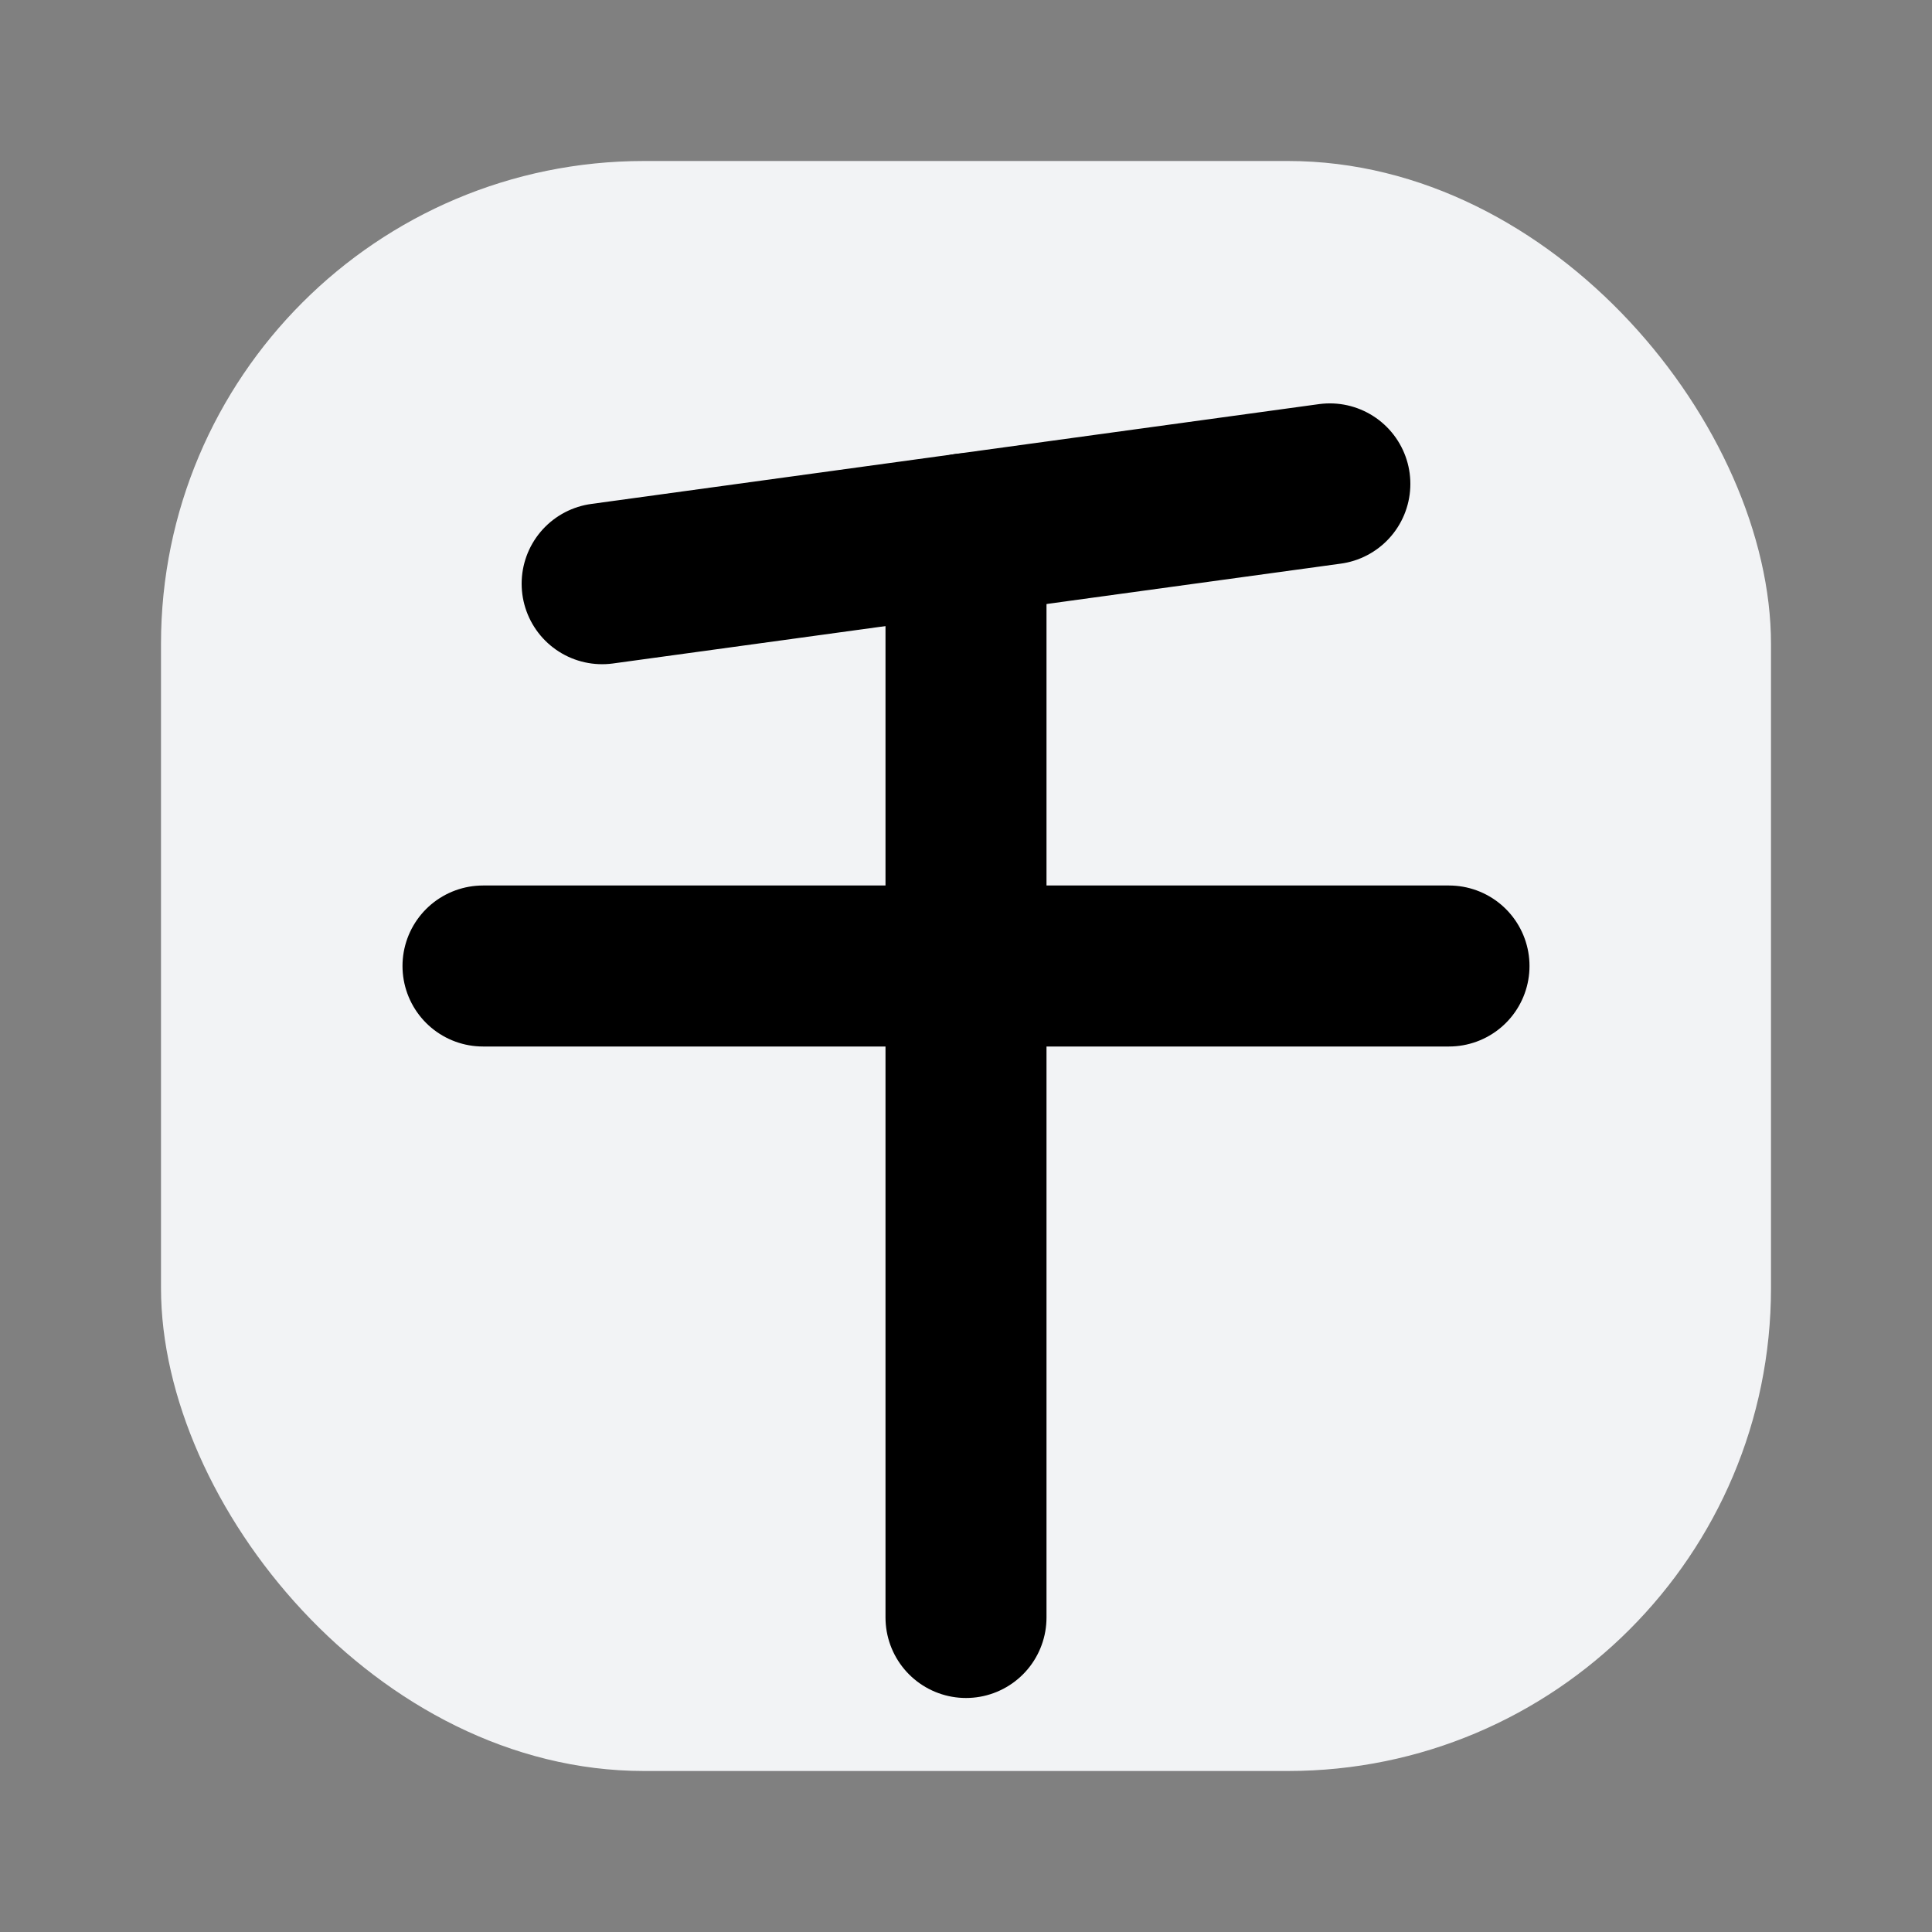
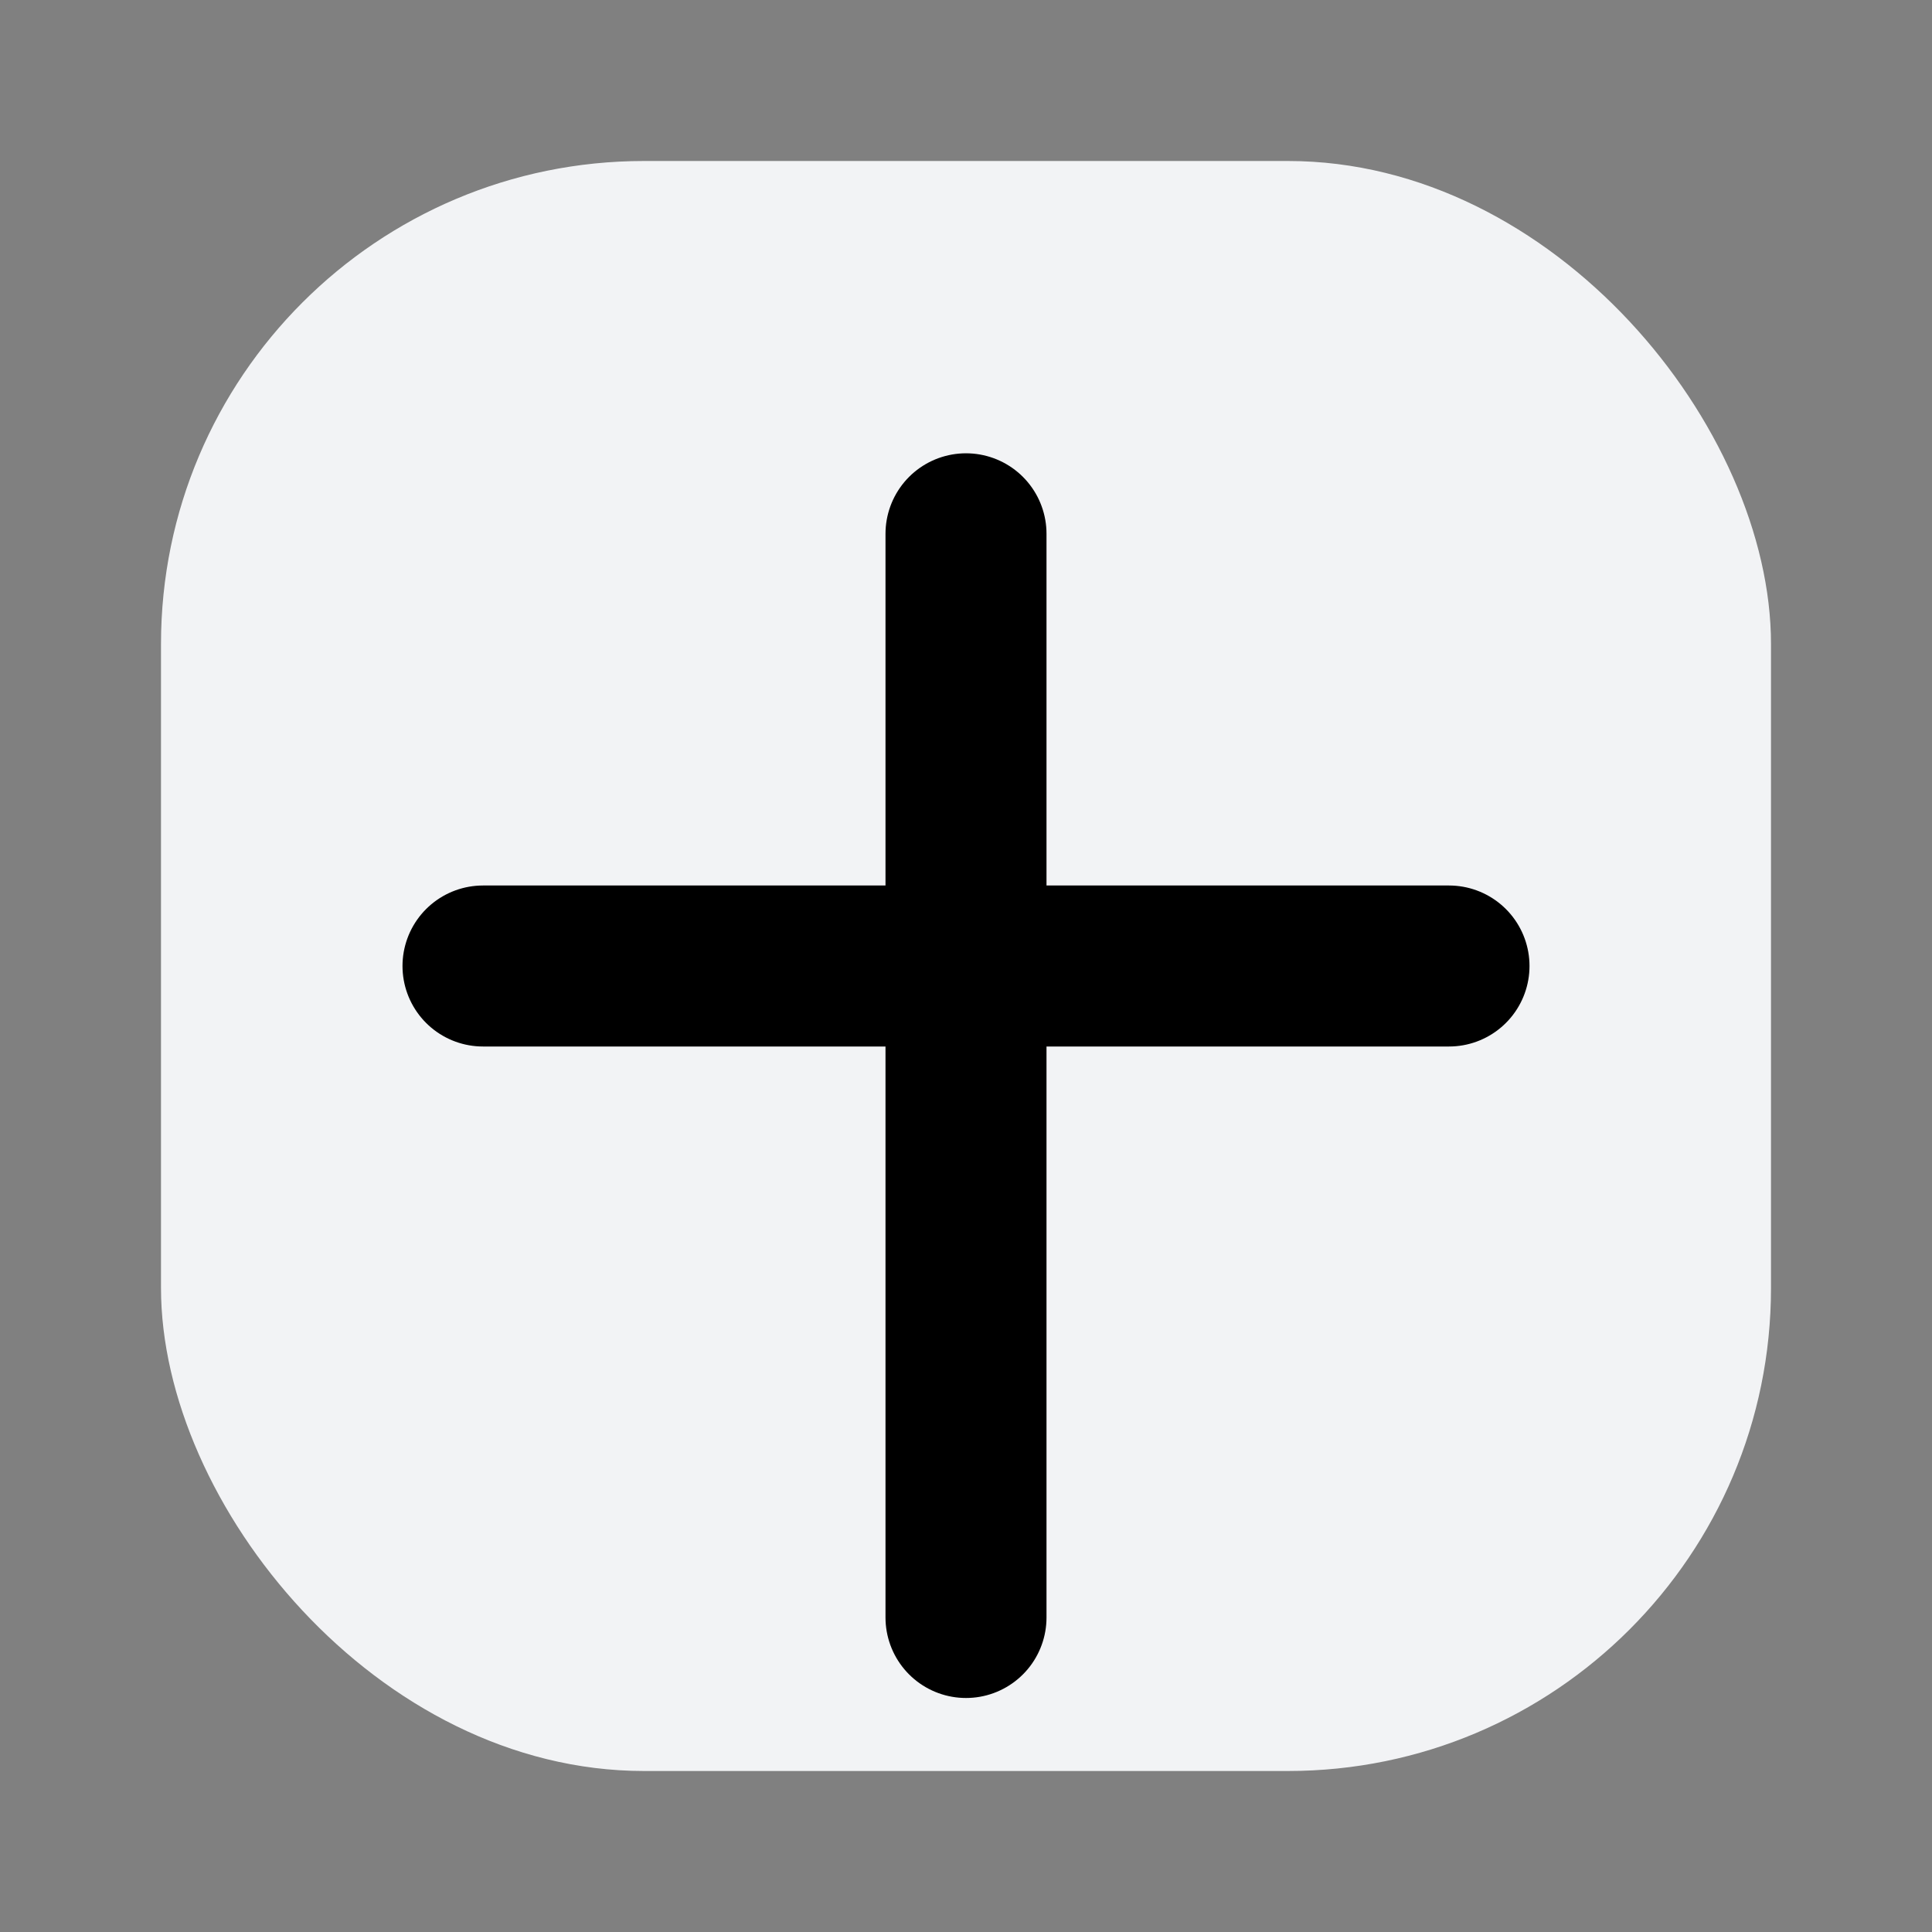
<svg xmlns="http://www.w3.org/2000/svg" id="ebiCIe3aRpr1" viewBox="0 0 24 24" shape-rendering="geometricPrecision" text-rendering="geometricPrecision" project-id="d2e5af0464fe4bf39a81ffc4ec6788e0" export-id="df53defc79954975bcdec04797e1783e" cached="false">
  <rect x="0" y="0" width="24" height="24" fill="#808080" stroke="none" />
  <g>
    <rect width="20" height="20" rx="6" ry="6" transform="translate(2 2)" fill="#f2f3f5" />
    <g>
-       <line x1="7.536" y1="7.244" x2="16.576" y2="6.004" transform="translate(-.056 0.007)" fill="none" stroke="#000" stroke-width="2" stroke-linecap="round" stroke-linejoin="round" />
      <line x1="6" y1="12" x2="18" y2="12" fill="none" stroke="#000" stroke-width="2" stroke-linecap="round" stroke-linejoin="round" />
      <line x1="12" y1="6.538" x2="12" y2="20" transform="translate(0 0.093)" fill="none" stroke="#000" stroke-width="2" stroke-linecap="round" stroke-linejoin="round" />
    </g>
  </g>
</svg>